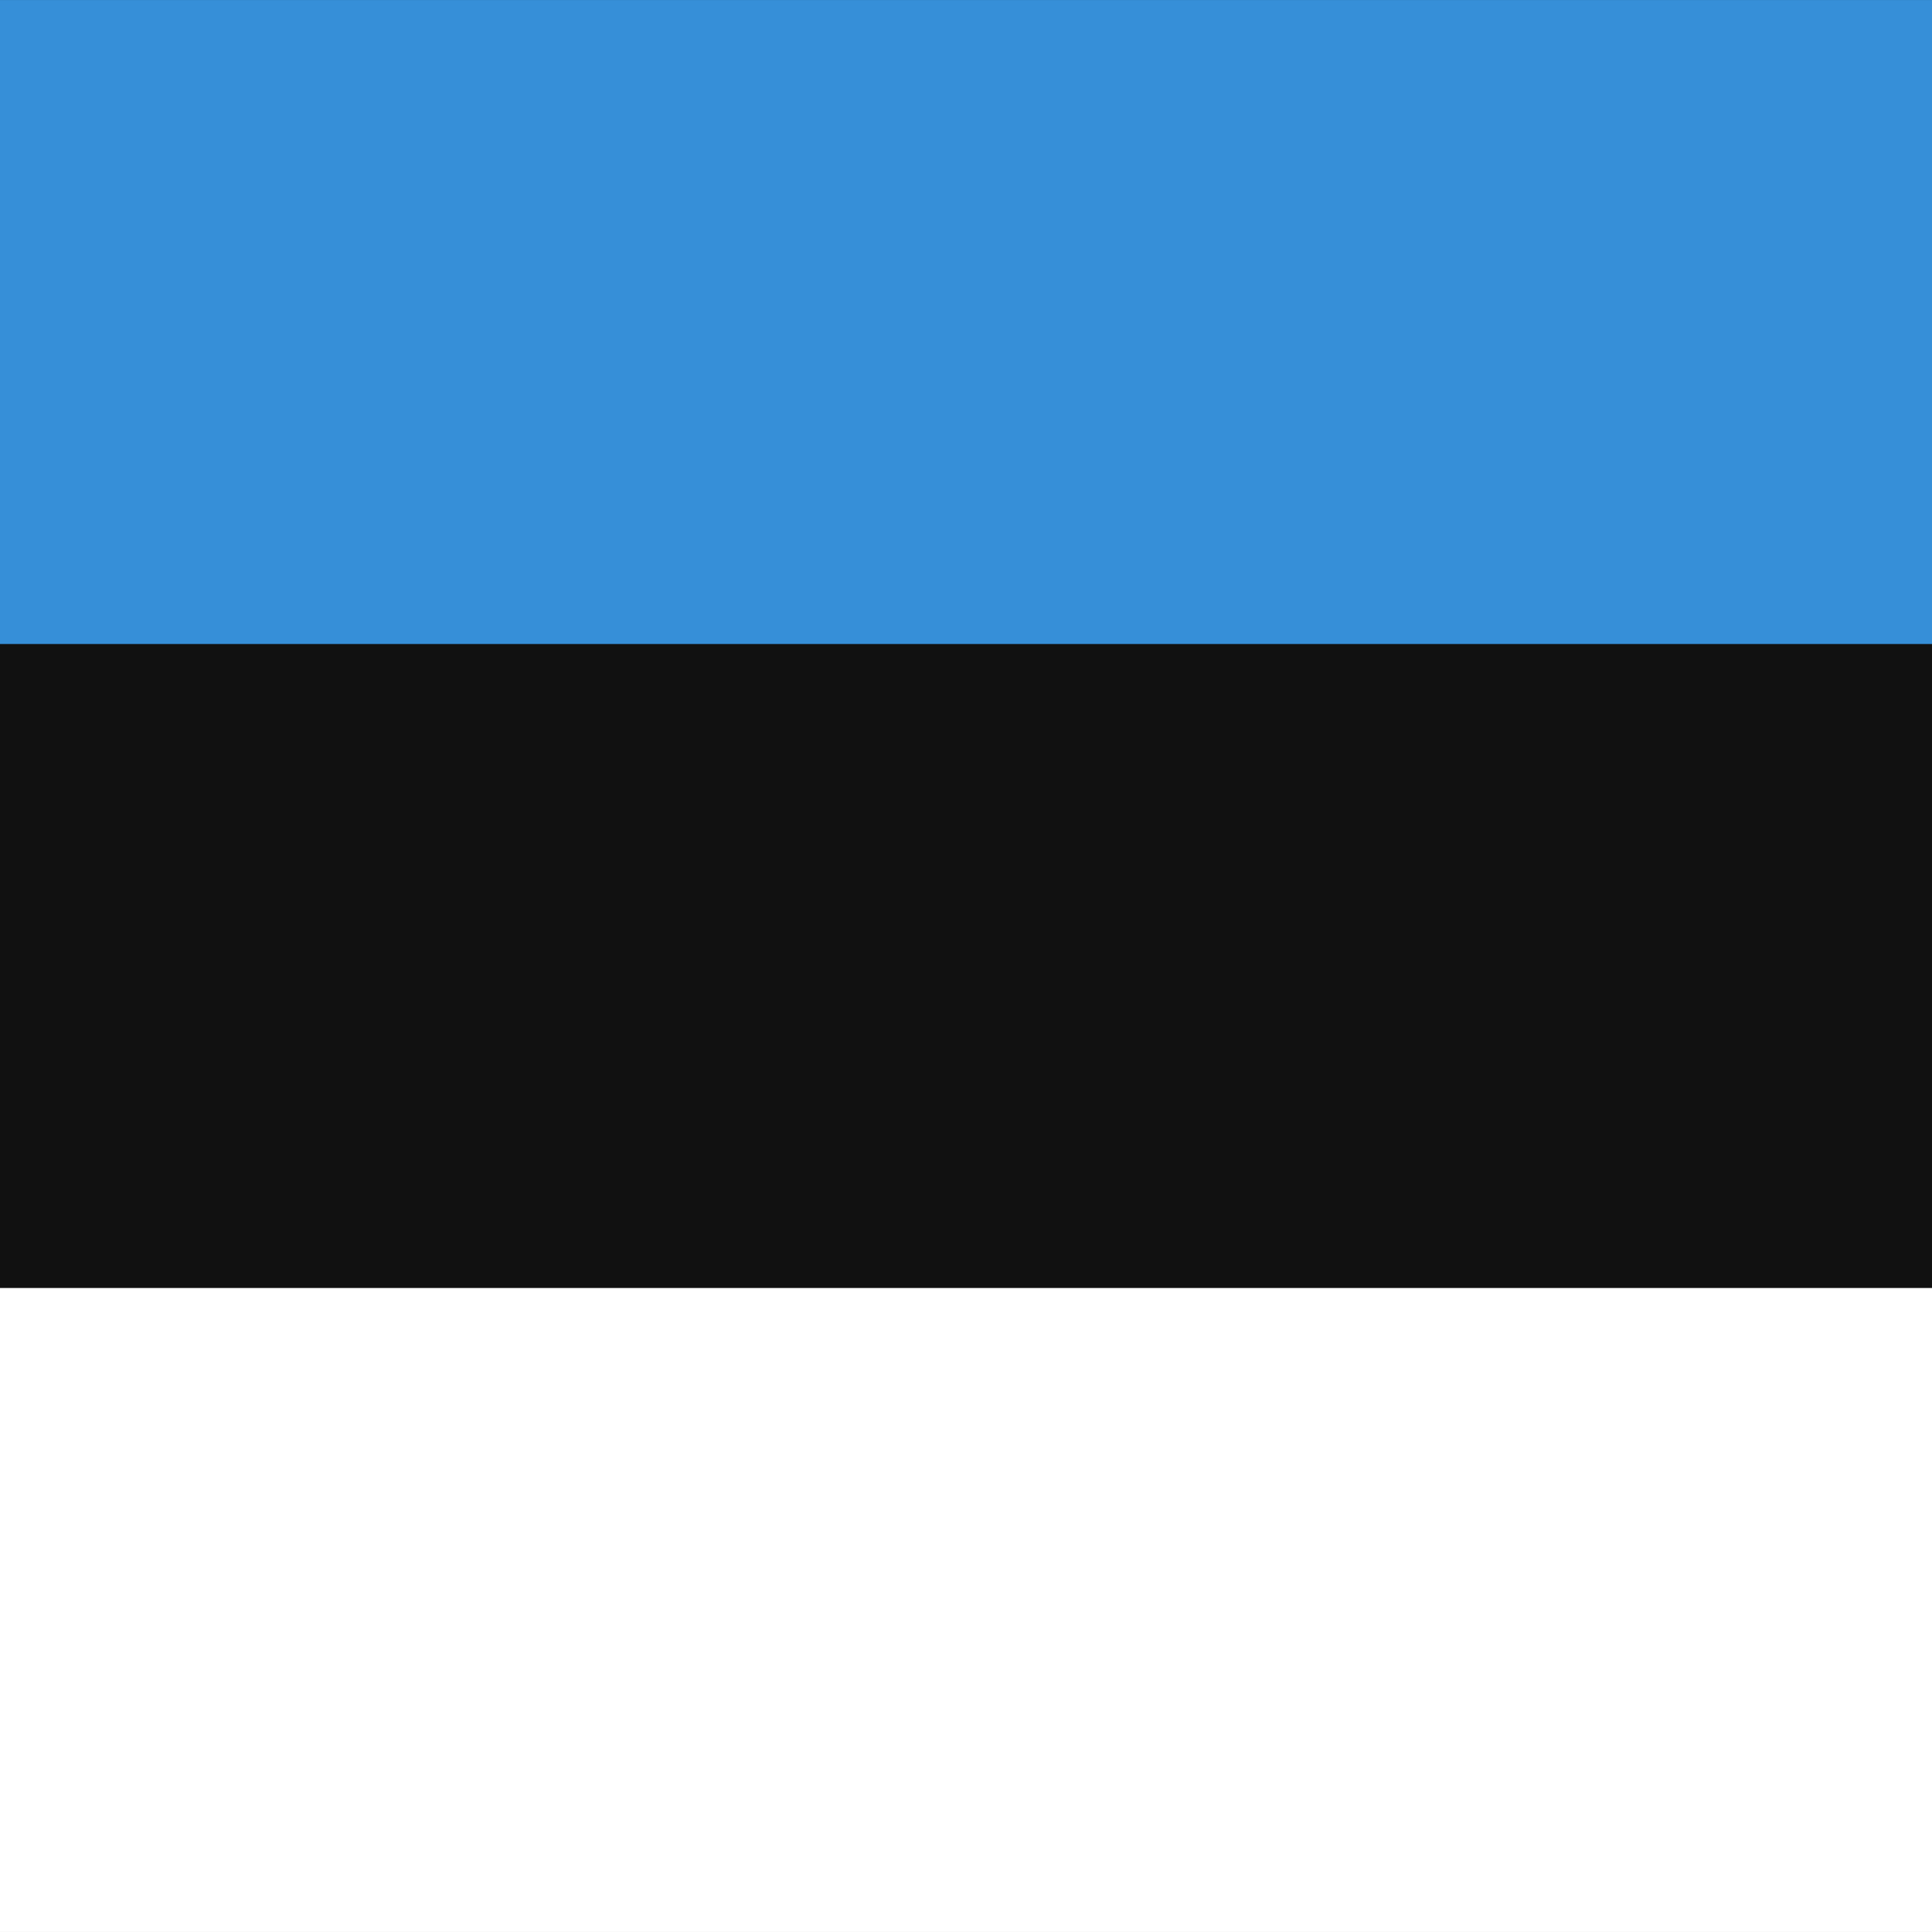
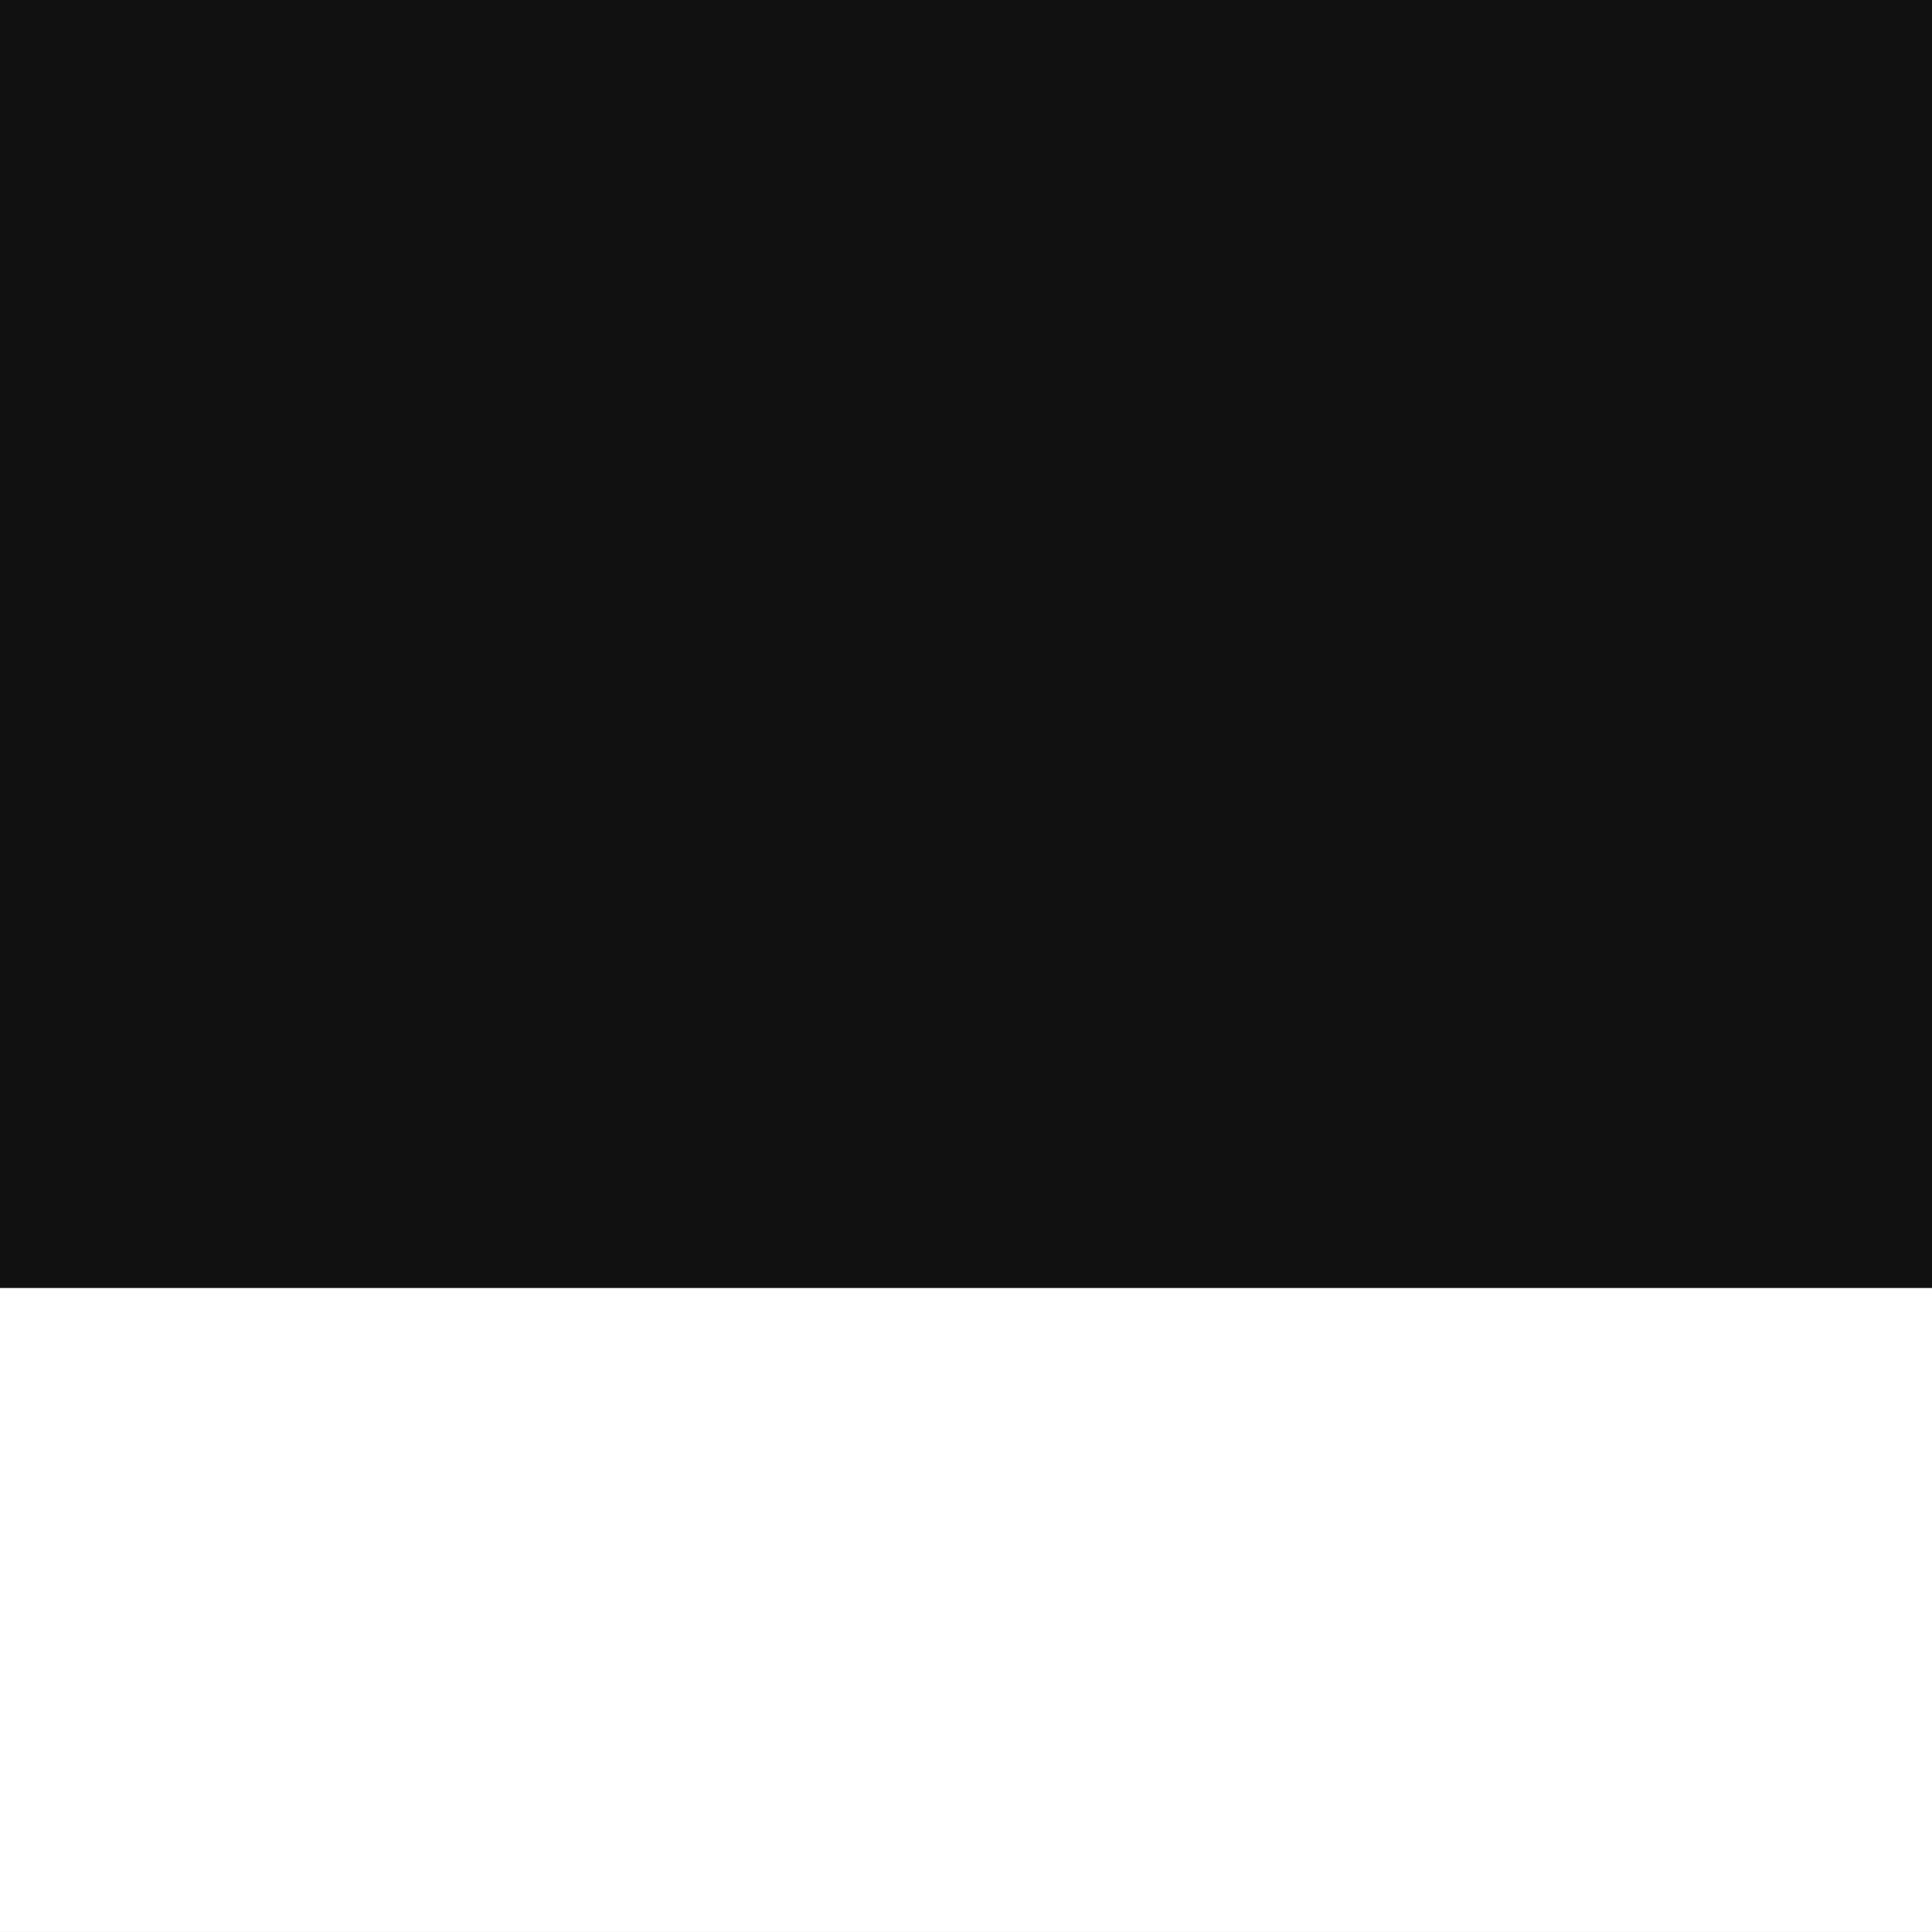
<svg xmlns="http://www.w3.org/2000/svg" verison="1.1" width="342px" height="342px" viewBox="85.333 85.333 341.333 341.333">
  <rect x="85.333" y="85.333" width="341.333" height="341.333" fill="#333333" stroke="none" />
  <rect y="85.337" fill="#111111" width="512" height="341.326" />
-   <rect y="85.337" fill="#368FD8" width="512" height="113.775" />
  <rect y="312.888" fill="#FFFFFF" width="512" height="113.775" />
</svg>